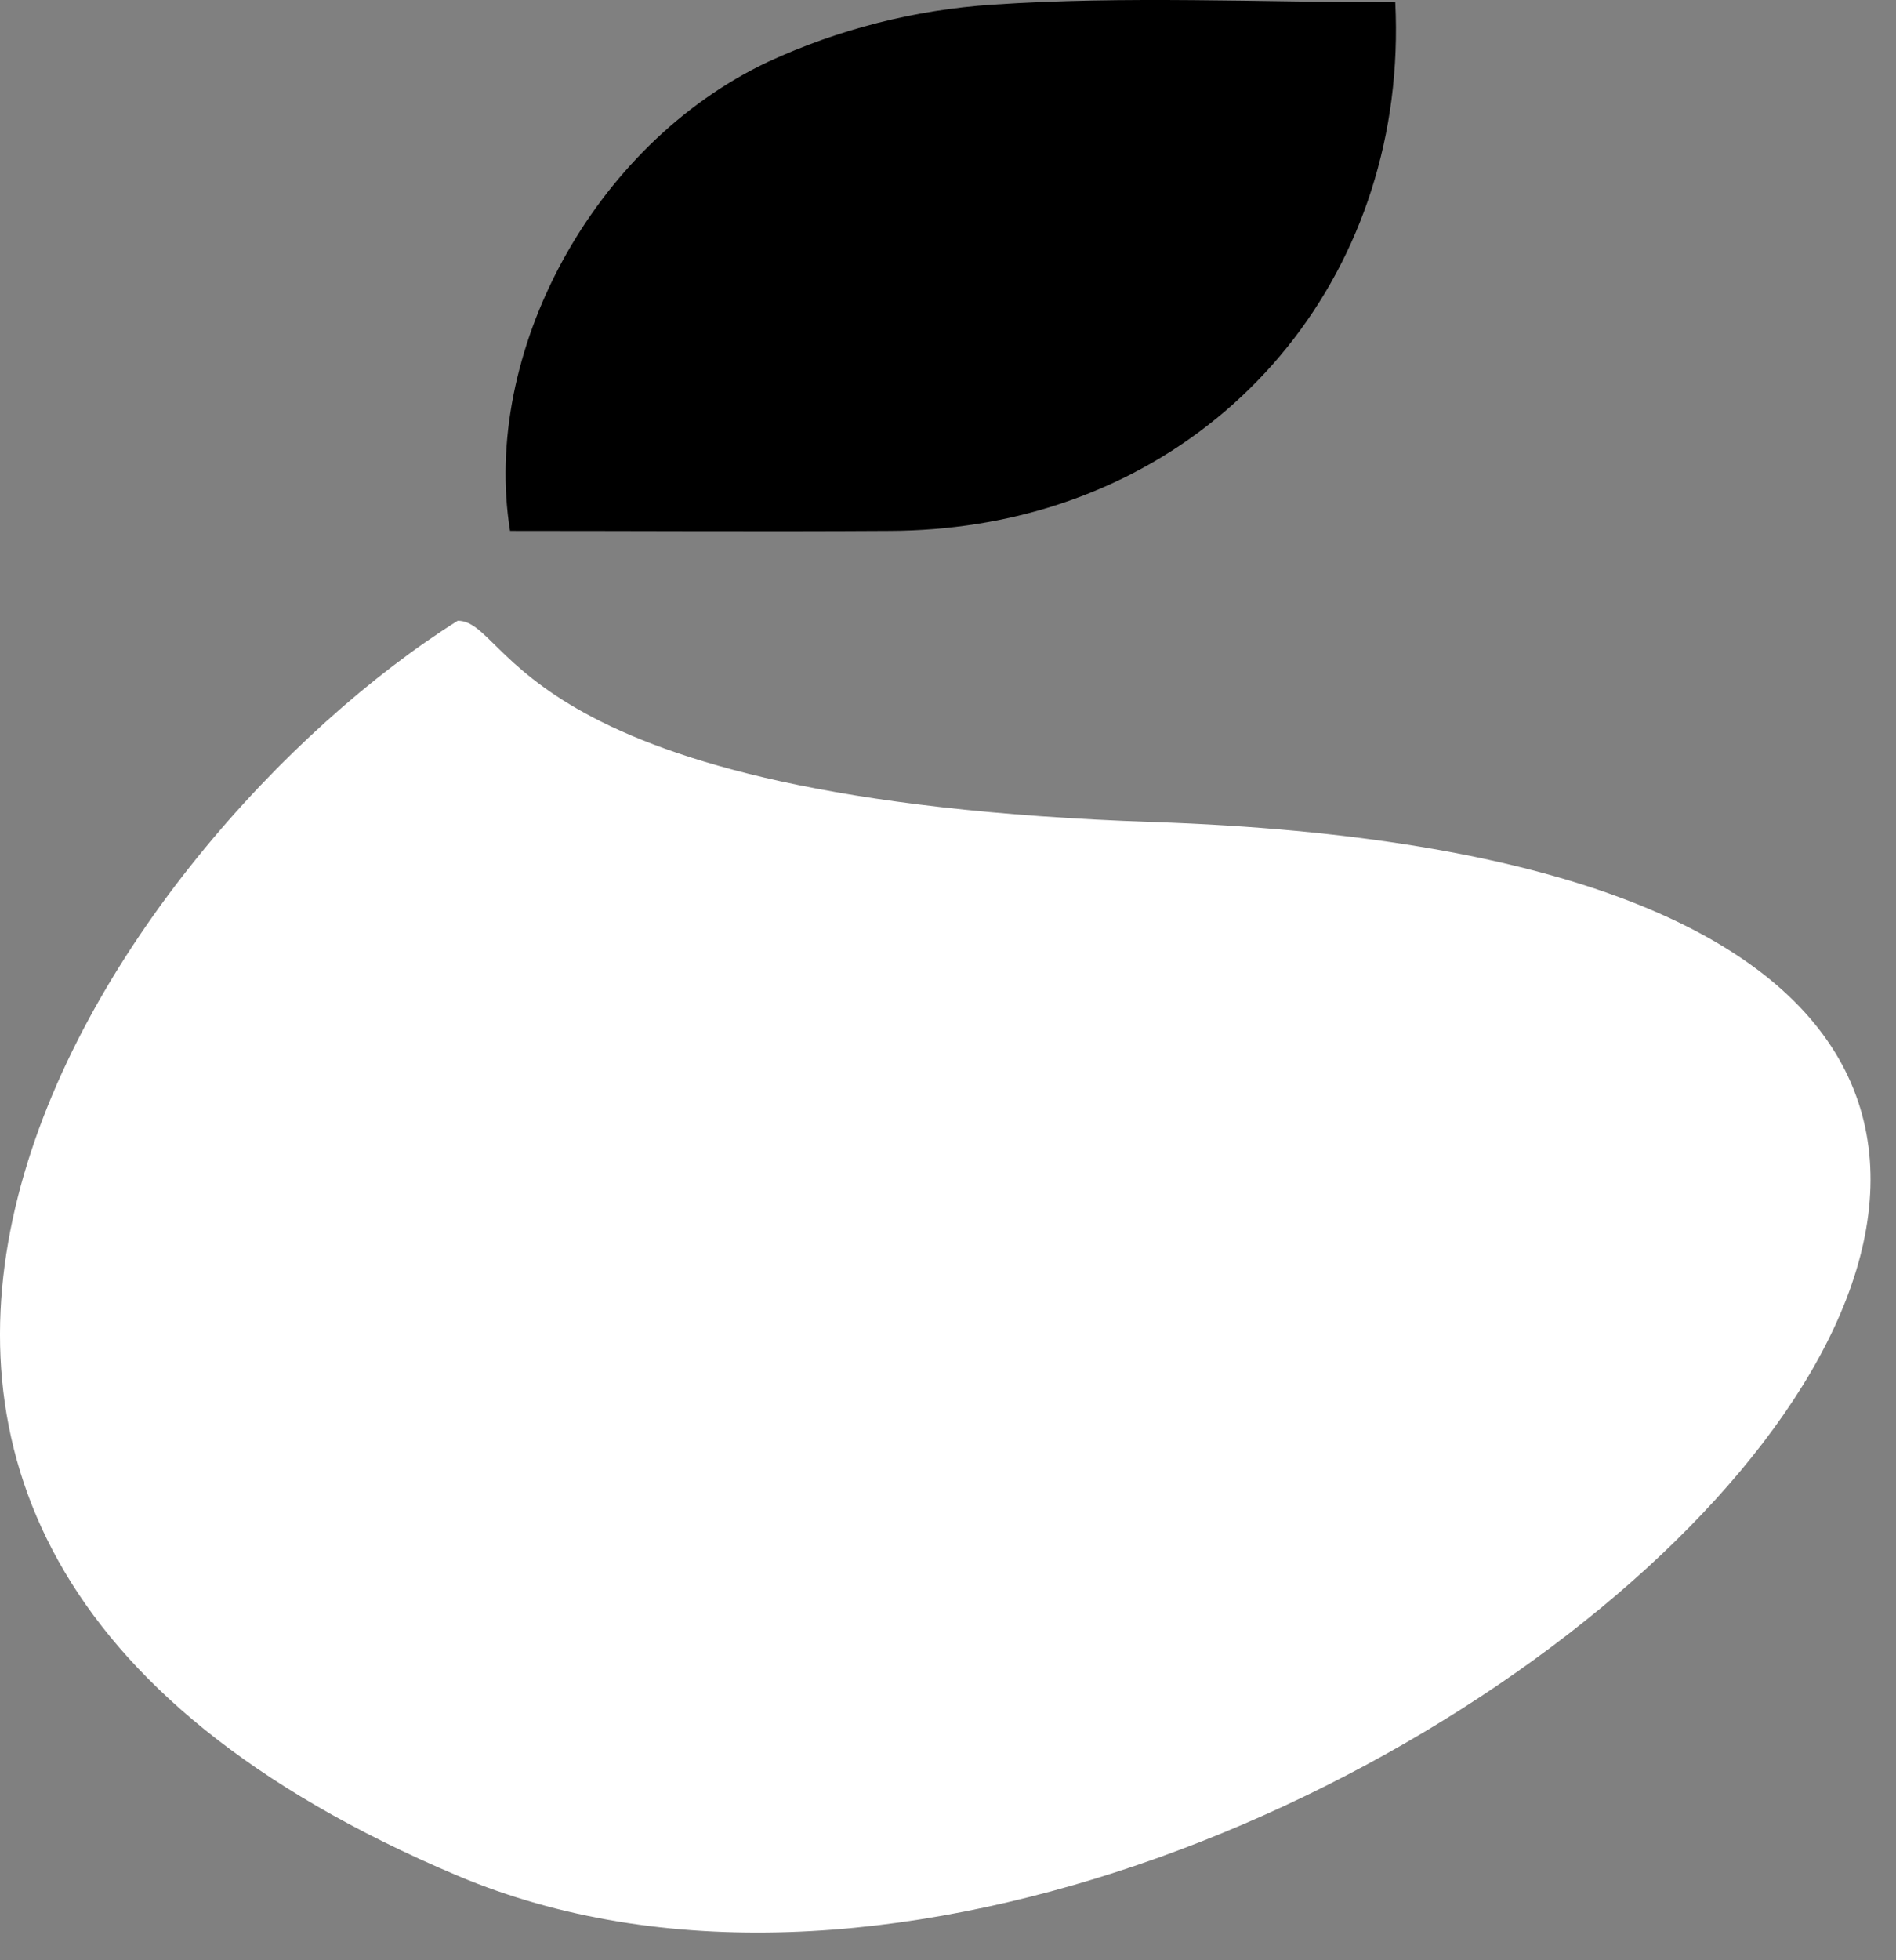
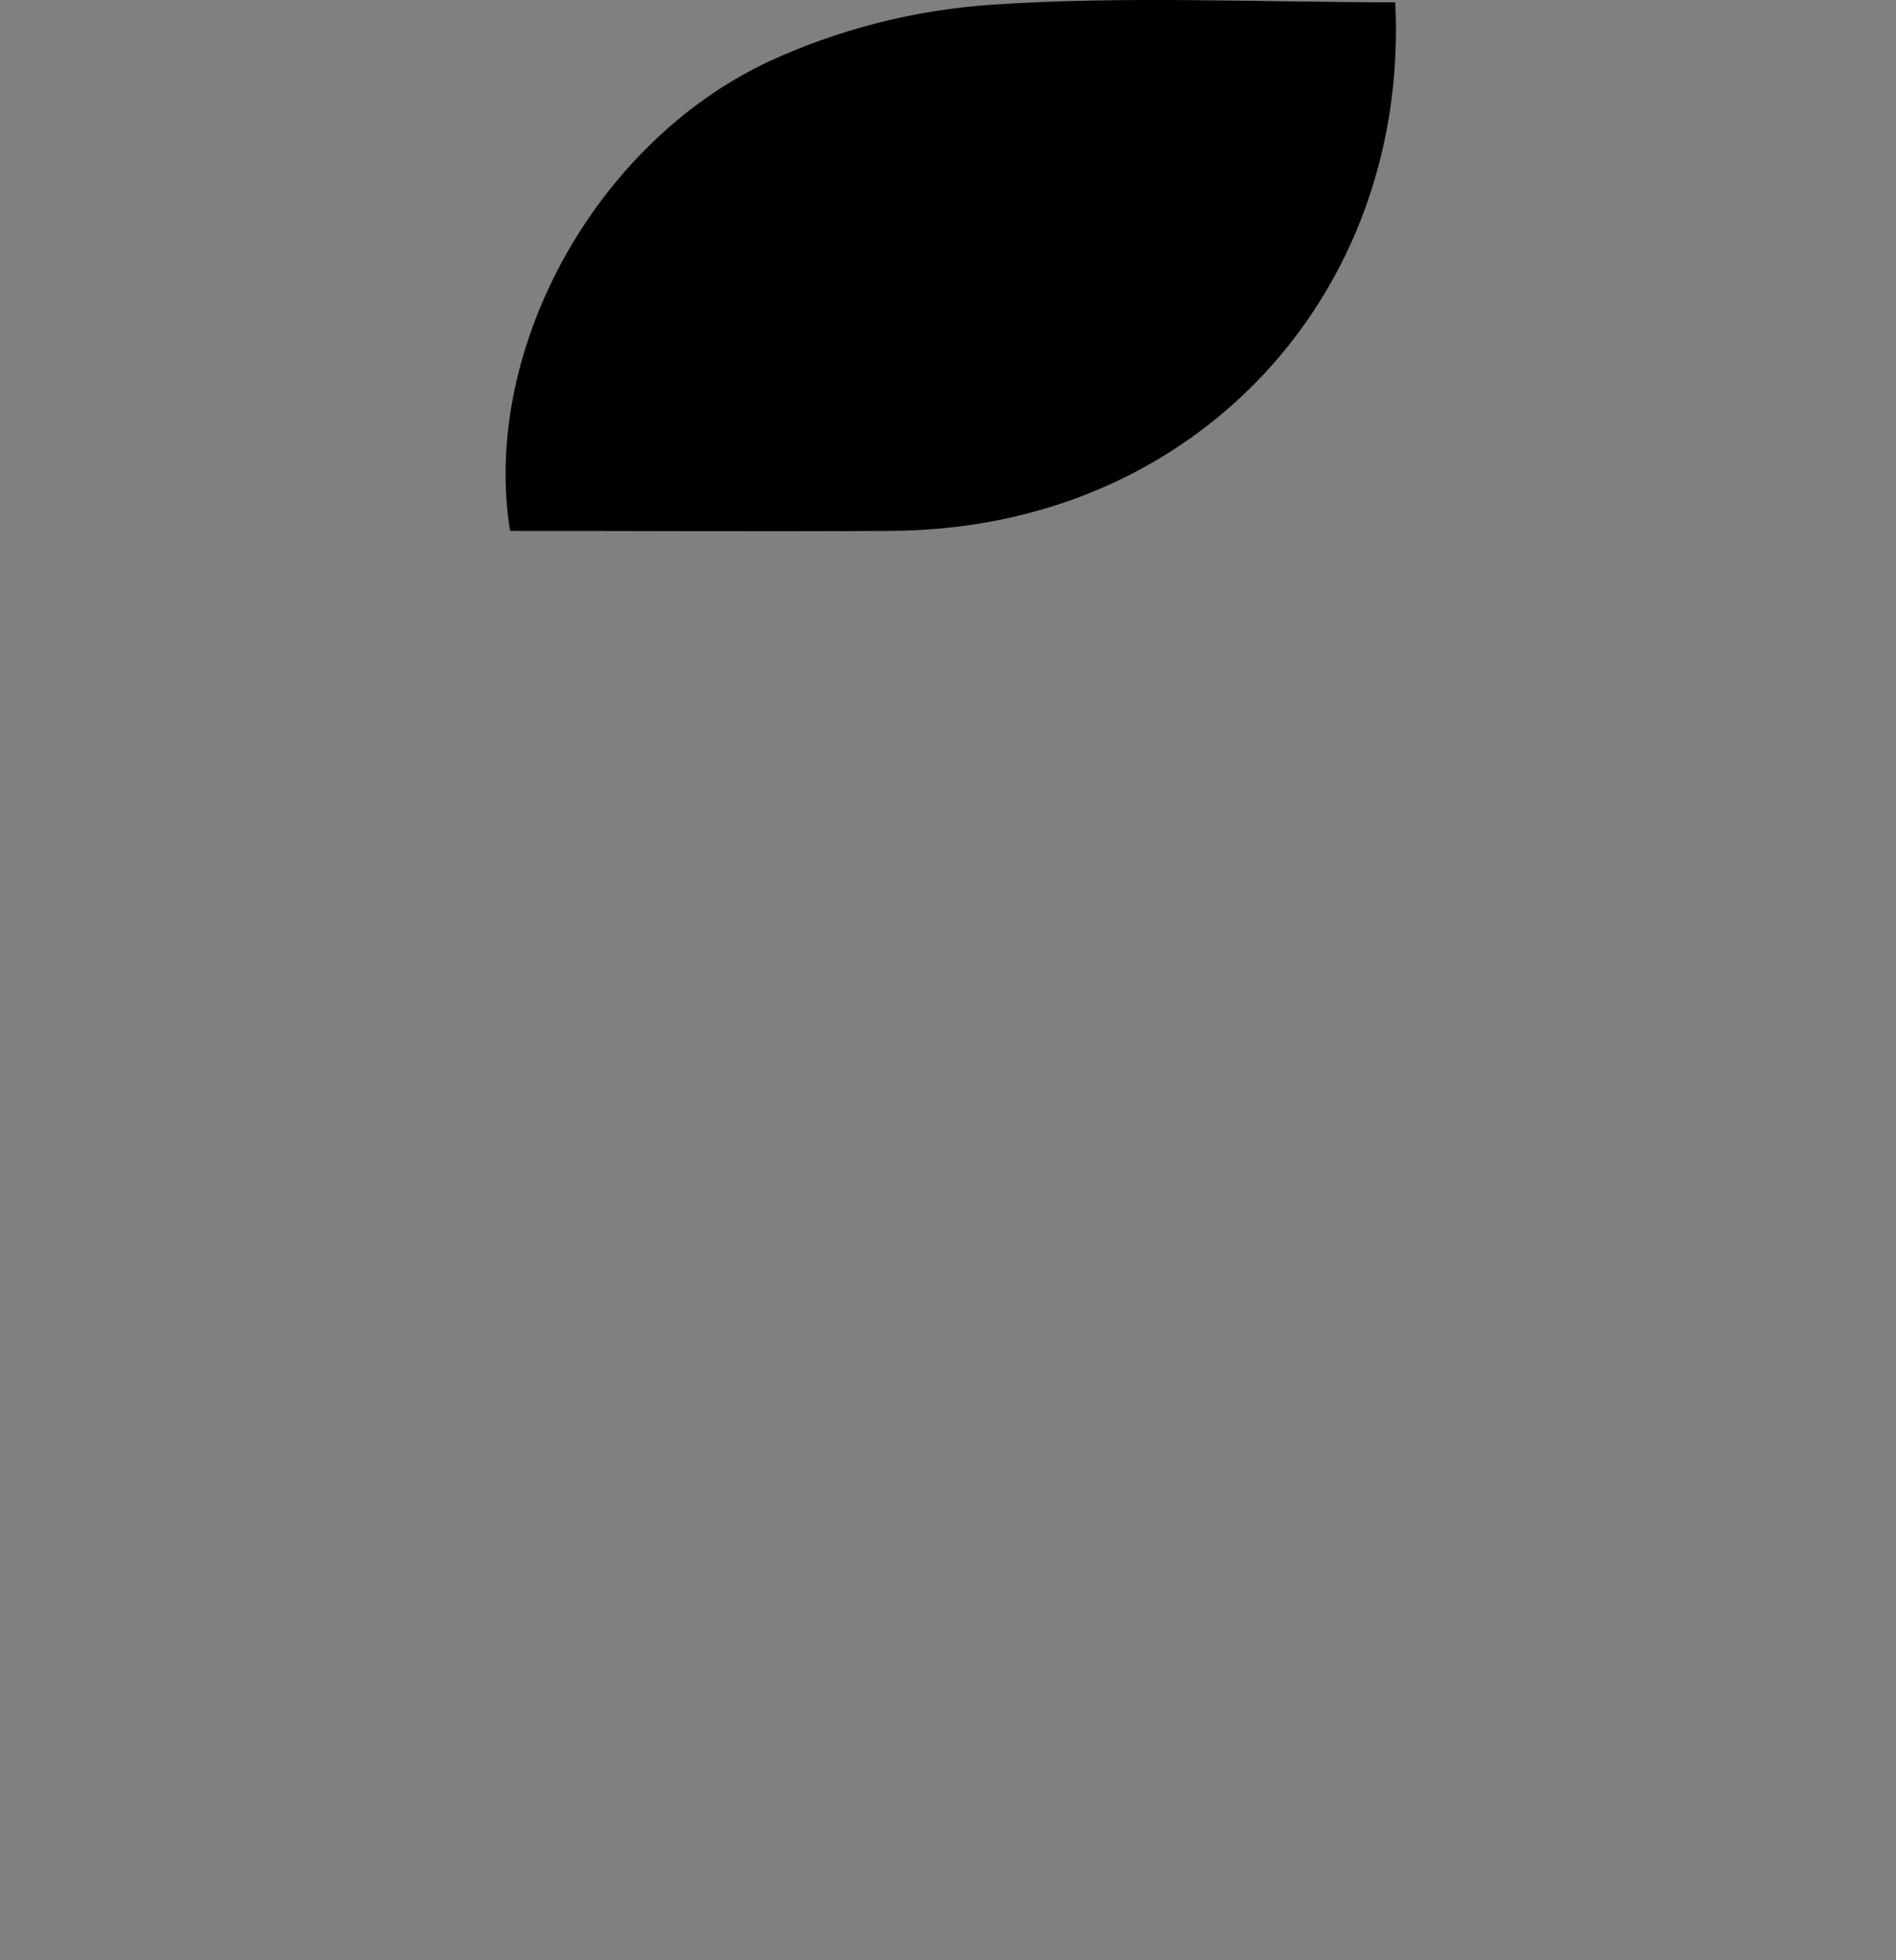
<svg xmlns="http://www.w3.org/2000/svg" width="60" height="62" viewBox="0 0 60 62" fill="none">
  <rect x="0" y="0" width="60" height="62" fill="#808080" stroke="none" />
  <path d="M44.154 0.073C44.568 8.457 39.018 15.291 30.924 16.571C30.008 16.715 29.081 16.788 28.153 16.791C24.14 16.816 20.126 16.791 16.141 16.791C15.238 11.178 18.743 4.584 24.309 1.954C26.544 0.923 28.949 0.311 31.405 0.148C35.605 -0.134 39.838 0.073 44.154 0.073Z" fill="black" />
-   <path d="M14.486 59.328C-11.88 48.199 3.744 26.381 14.486 19.633C16.216 19.633 16.165 25.314 36.5 26C87.404 27.718 40.409 70.269 14.486 59.328Z" fill="white" />
</svg>